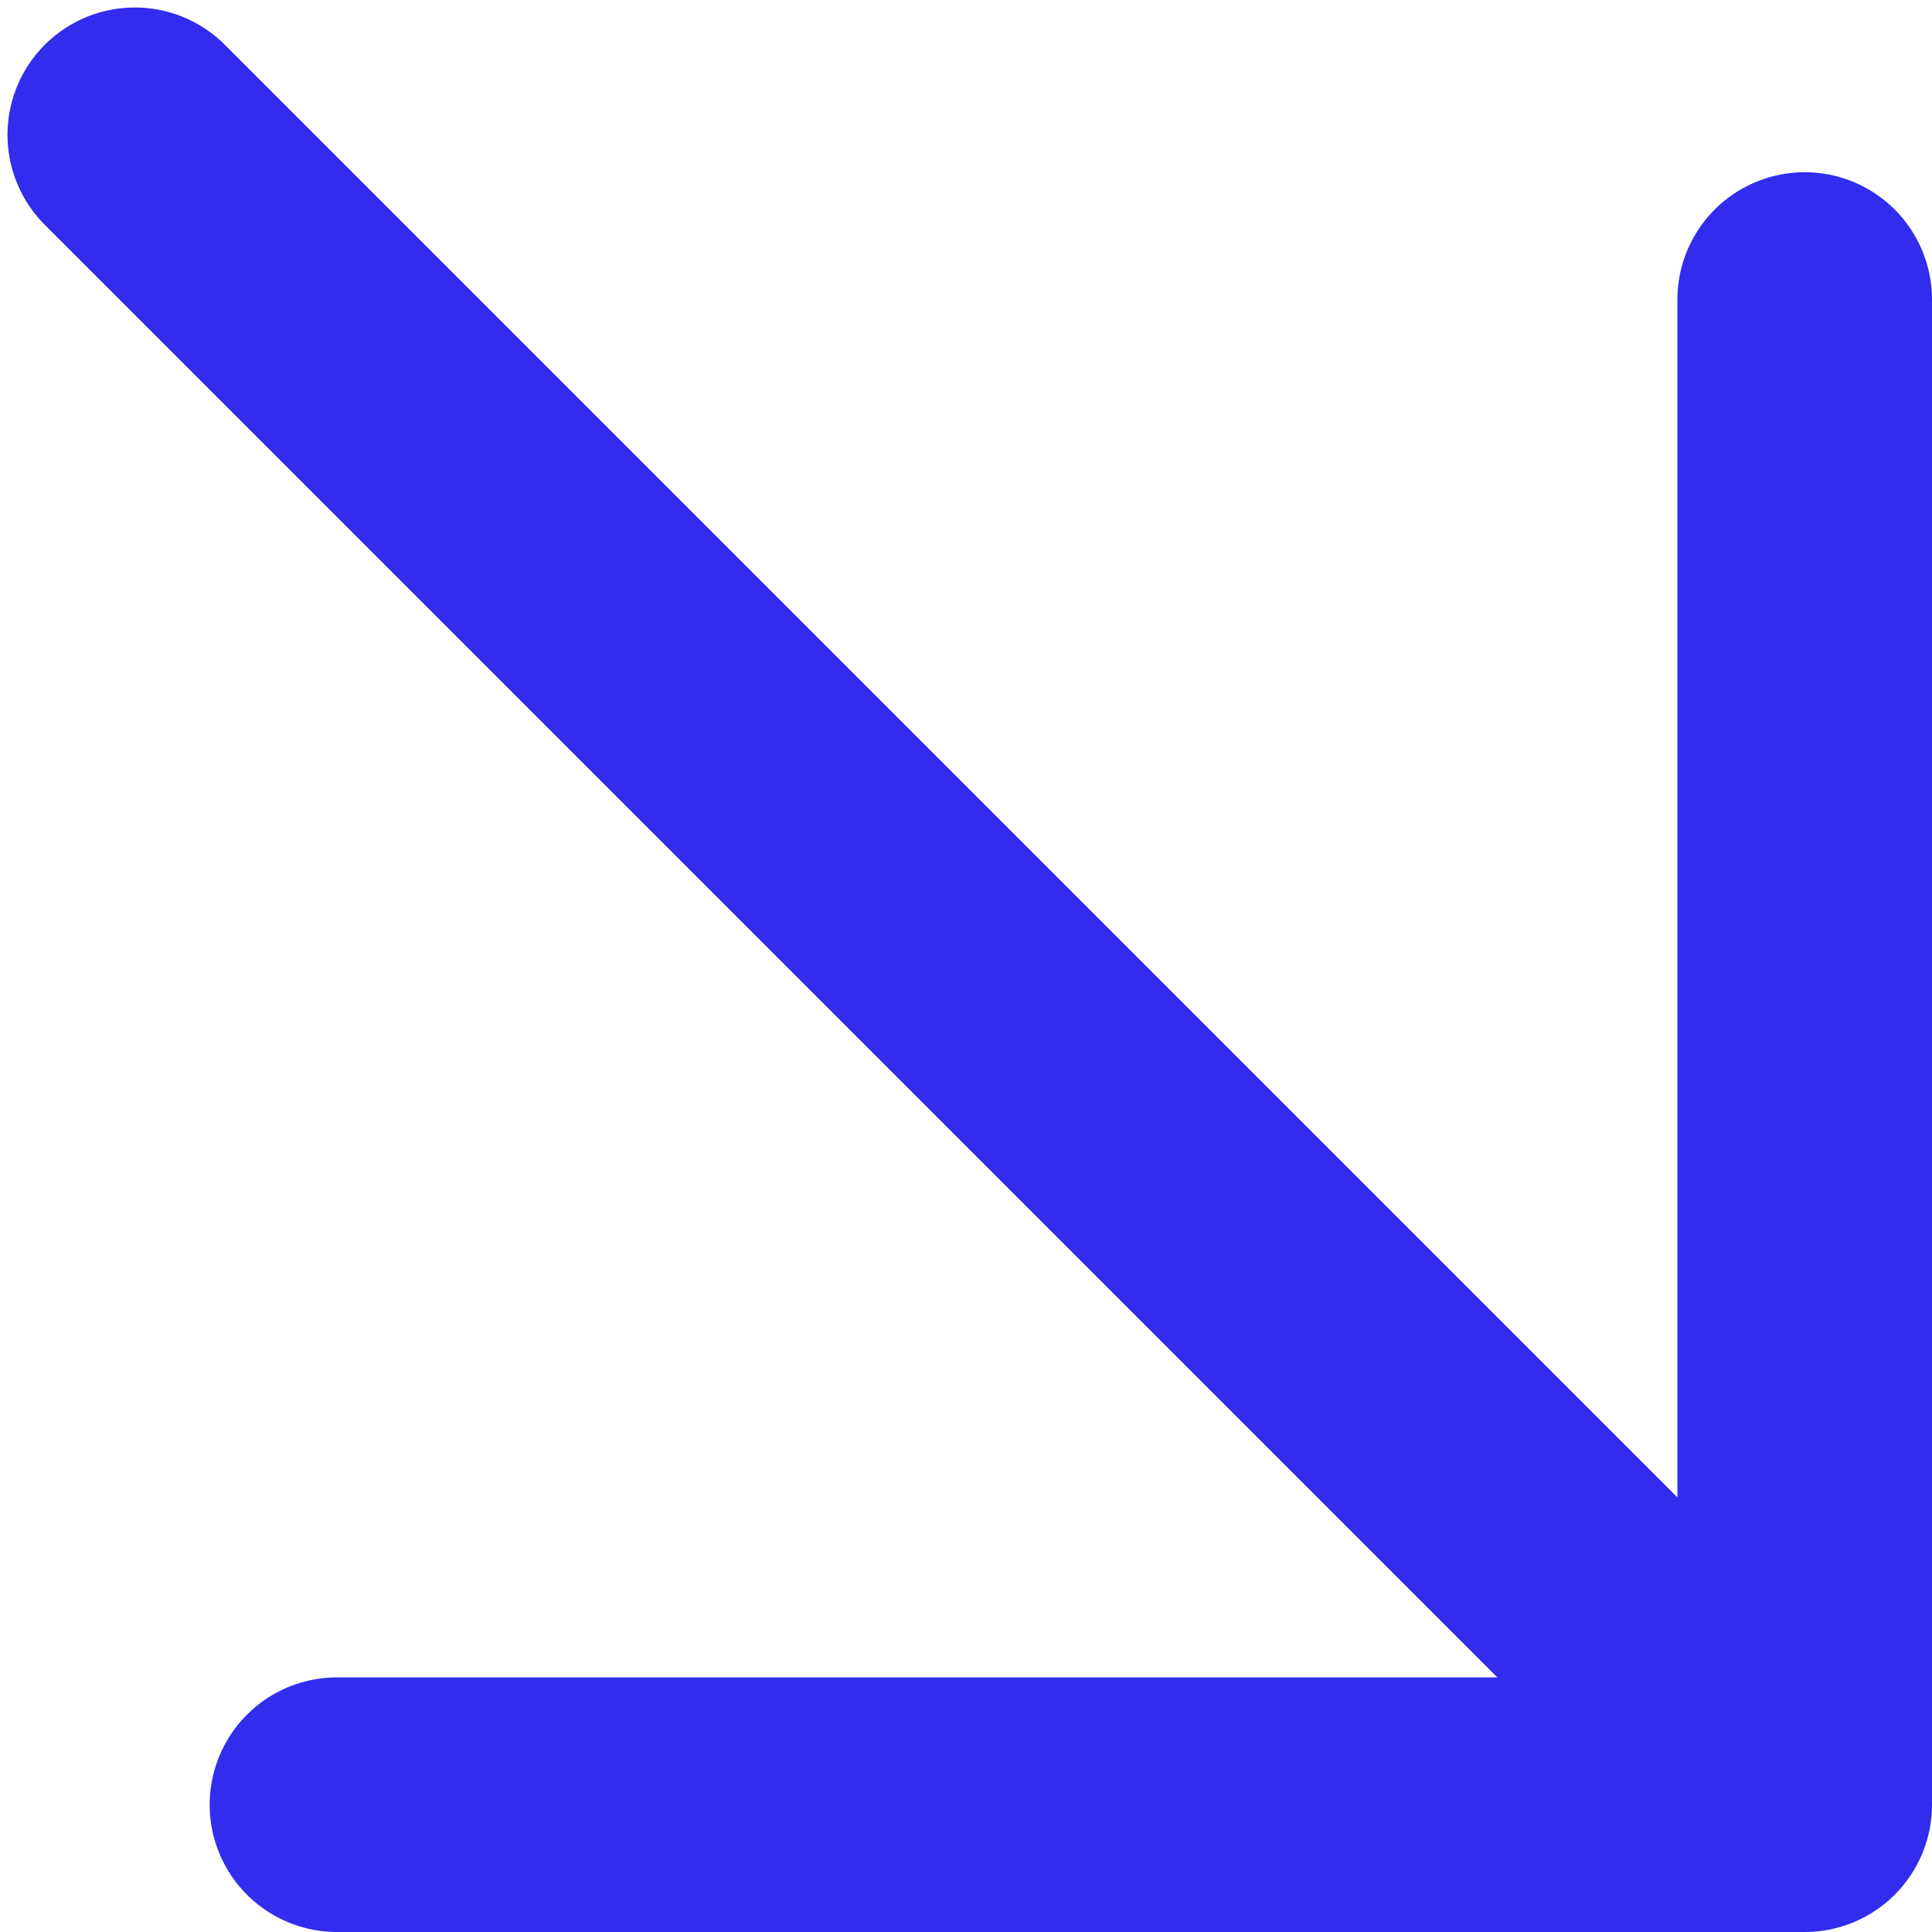
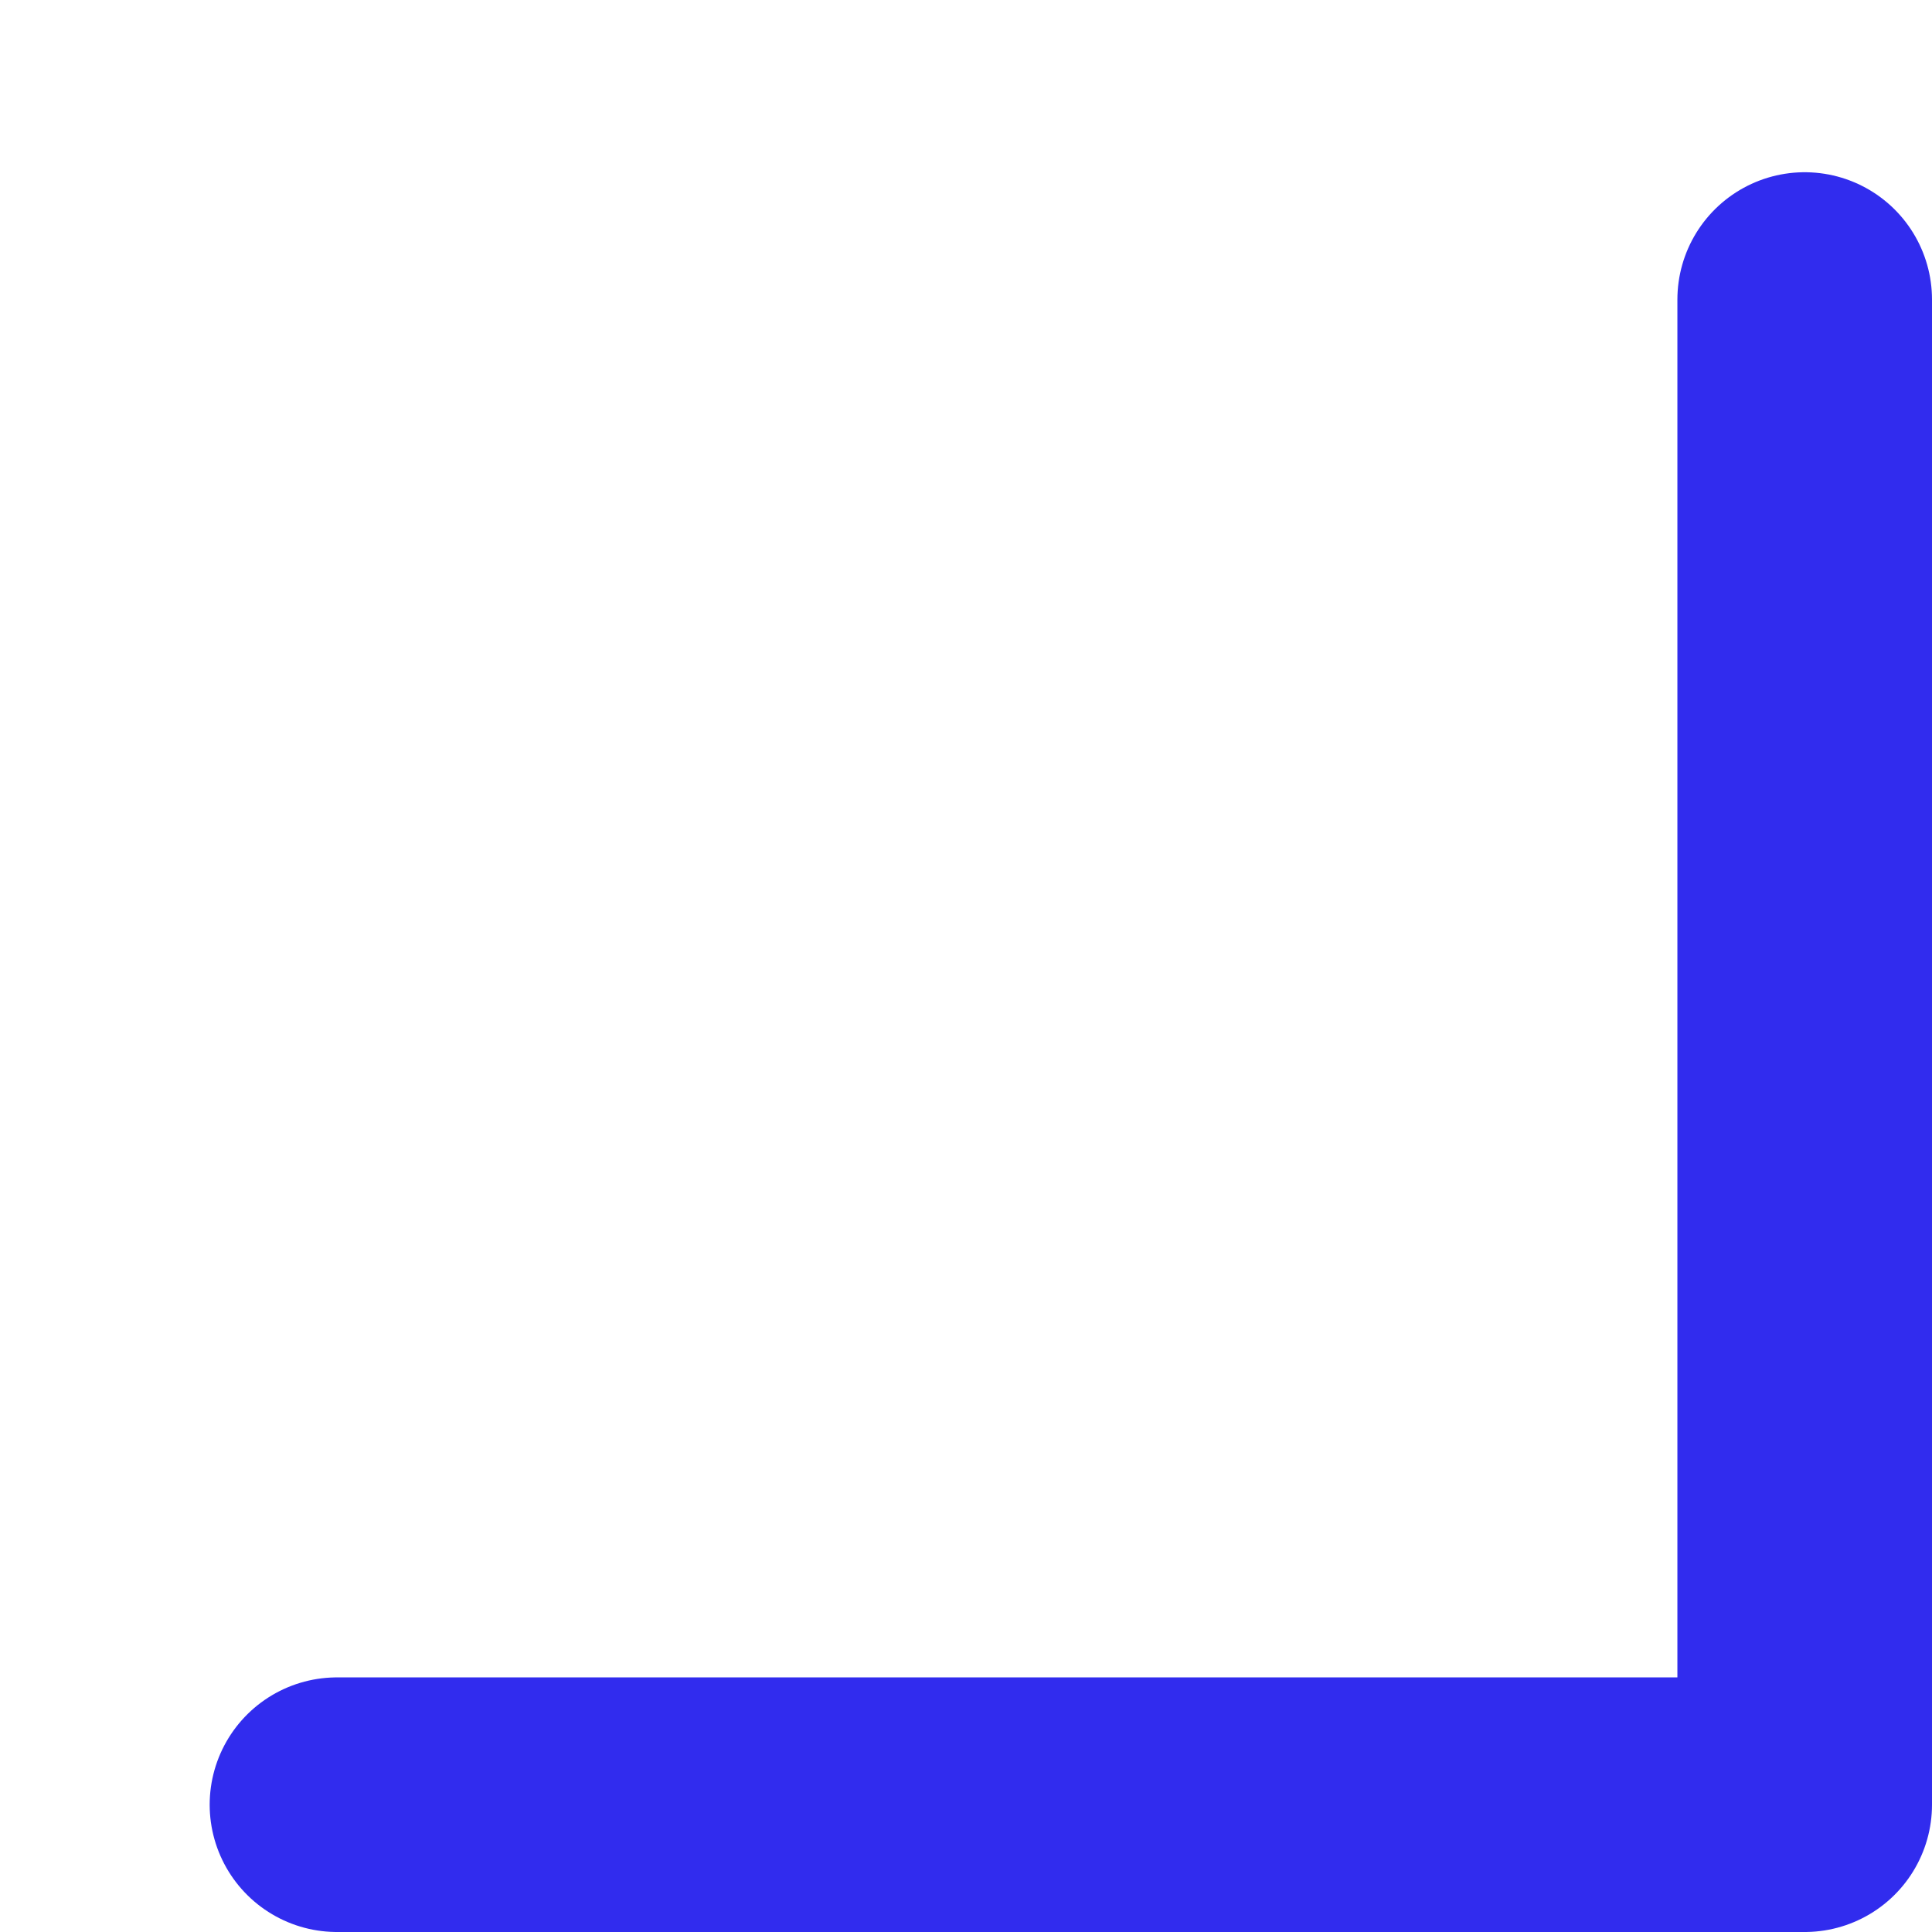
<svg xmlns="http://www.w3.org/2000/svg" width="129" height="129" viewBox="0 0 129 129" fill="none">
-   <path d="M9 9L120.5 120.5M120.5 120.5V20M120.5 120.5H22.5" stroke="#312CEE" stroke-width="17" stroke-linecap="round" stroke-linejoin="round" />
+   <path d="M9 9M120.5 120.5V20M120.5 120.5H22.5" stroke="#312CEE" stroke-width="17" stroke-linecap="round" stroke-linejoin="round" />
</svg>